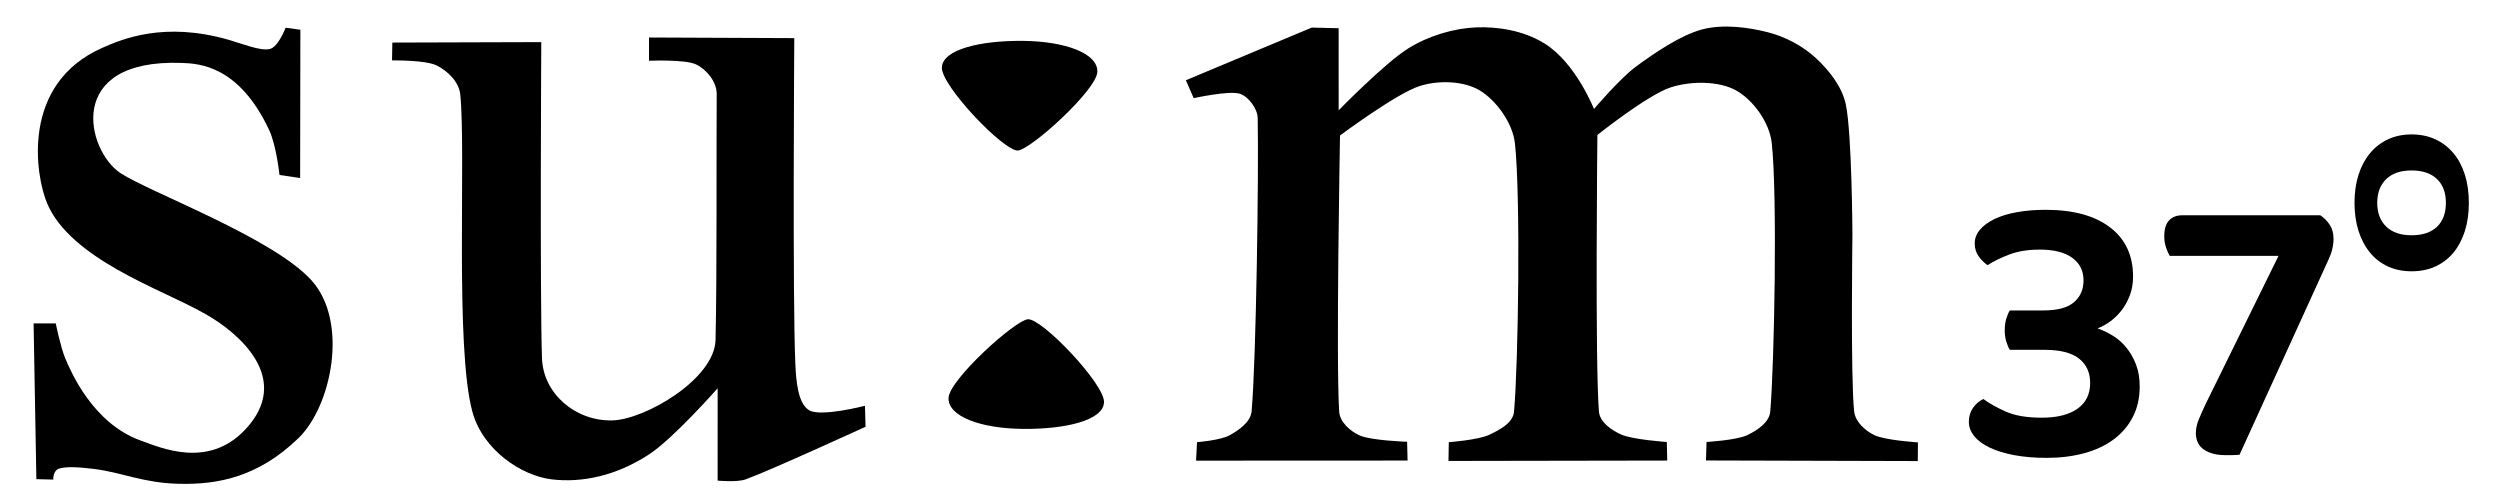
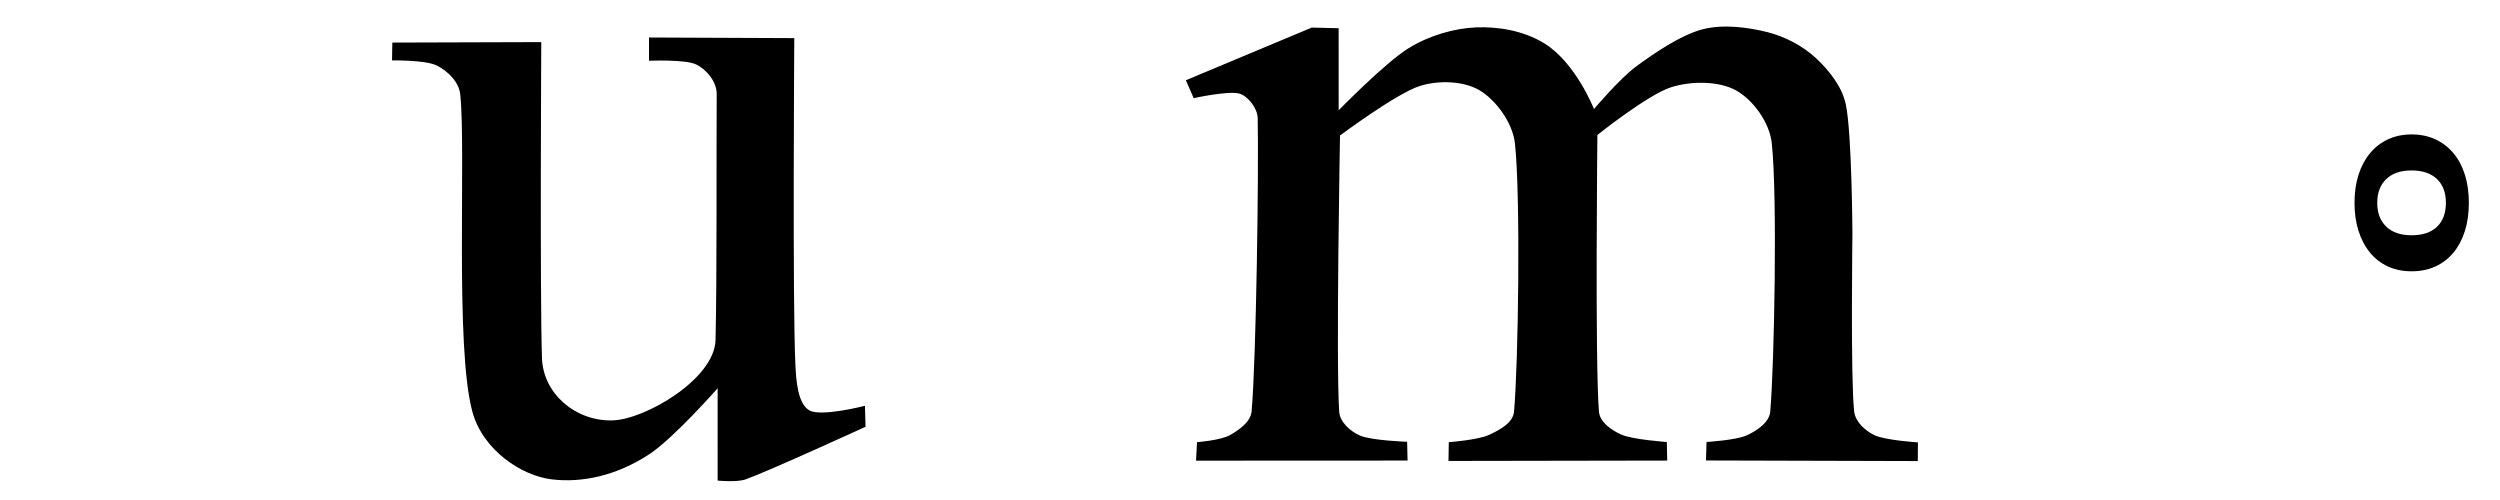
<svg xmlns="http://www.w3.org/2000/svg" width="100%" height="100%" viewBox="0 0 500 100" version="1.1" xml:space="preserve" style="fill-rule:evenodd;clip-rule:evenodd;stroke-linejoin:round;stroke-miterlimit:2;">
  <g transform="matrix(0.88,0,0,0.88,-165.028,-517.802)">
-     <path d="M255.797,595.171L255.746,628.872L251.052,628.181C251.052,628.181 250.361,621.479 248.684,617.919C241.803,603.316 232.828,602.854 228.783,602.71C202.052,601.76 207.223,622.677 214.919,627.758C221.479,632.089 249.545,642.413 258.325,652.124C266.82,661.519 262.916,680.683 255.358,687.992C246.18,696.867 237.036,698.573 228.229,698.367C219.958,698.174 215.515,695.814 208.859,694.986C205.475,694.565 202.598,694.41 201.034,694.885C199.512,695.348 199.64,697.408 199.64,697.408L195.796,697.31L195.166,661.907L200.203,661.907C200.203,661.907 201.298,667.327 202.365,669.858C203.58,672.737 208.591,684.658 219.564,688.554C223.951,690.112 234.721,695.011 243.163,686.148C254.333,674.421 241.488,663.909 234.365,659.863C228.51,656.538 221.377,653.781 214.146,649.657C207.529,645.883 200.944,640.998 198.259,634.664C195.574,628.329 192.189,607.488 210.78,599.284C215.34,597.271 224.9,593.221 239.628,597.494C242.641,598.368 246.675,600.026 248.811,599.563C250.785,599.134 252.444,594.713 252.444,594.713L255.797,595.171Z" />
    <path d="M276.699,598.087L310.549,597.982C310.549,597.982 310.223,655.07 310.708,669.801C310.973,677.864 318.302,684.173 326.726,683.956C334.137,683.764 349.947,674.553 350.155,665.669C350.501,650.916 350.328,621.782 350.418,609.789C350.438,607.056 348.197,604.247 345.738,603.056C343.278,601.866 335.035,602.221 335.035,602.221L335.035,596.932L368.051,597.076C368.051,597.076 367.633,657.138 368.299,671.213C368.471,674.846 368.811,680.091 371.447,681.661C374.083,683.231 384.114,680.634 384.114,680.634L384.246,685.401C384.246,685.401 362.647,695.305 357.044,697.345C355.032,698.077 350.628,697.64 350.628,697.64L350.632,676.658C350.632,676.658 340.641,687.998 335.115,691.632C327.69,696.515 319.848,698.197 312.91,697.357C306.032,696.524 297.3,690.711 294.915,682.066C290.856,667.353 293.488,622.991 292.134,609.863C291.845,607.057 289.318,604.556 286.792,603.298C284.208,602.012 276.631,602.146 276.631,602.146L276.699,598.087Z" />
-     <path d="M418.865,622.623C421.735,622.468 436.755,608.911 436.928,604.757C437.101,600.603 429.806,597.782 419.903,597.7C410.502,597.622 401.765,599.588 401.592,603.742C401.42,607.896 415.667,622.796 418.865,622.623Z" />
    <g transform="matrix(-1,-1.22465e-16,1.22465e-16,-1,840.039,1283.59)">
-       <path d="M418.865,622.623C421.735,622.468 436.755,608.911 436.928,604.757C437.101,600.603 429.806,597.782 419.903,597.7C410.502,597.622 401.765,599.588 401.592,603.742C401.42,607.896 415.667,622.796 418.865,622.623Z" />
-     </g>
+       </g>
    <path d="M623.425,688.955L623.392,693.197L575.255,693.064L575.381,688.859C575.381,688.859 582.217,688.463 584.631,687.309C586.888,686.23 589.656,684.425 589.866,681.932C590.795,670.875 591.509,633.128 590.21,620.964C589.696,616.154 585.896,611.067 582.073,608.949C578.249,606.832 571.972,606.746 567.269,608.259C562.02,609.947 550.577,619.083 550.577,619.083C550.577,619.083 550.022,670.588 550.923,681.936C551.115,684.355 553.769,686.177 555.983,687.171C558.555,688.326 566.354,688.866 566.354,688.866L566.446,693.085L516.733,693.171L516.801,688.911C516.801,688.911 523.469,688.405 525.941,687.25C528.282,686.156 531.4,684.555 531.629,681.981C532.613,670.949 533.138,633.224 531.844,621.057C531.333,616.258 527.479,611.158 523.864,608.978C520.249,606.798 514.516,606.573 510.154,607.977C504.856,609.681 492.079,619.206 492.079,619.206C492.079,619.206 491.142,670.603 491.893,681.968C492.051,684.353 494.4,686.423 496.585,687.392C499.158,688.533 507.332,688.815 507.332,688.815L507.435,693.083L459.362,693.106L459.581,688.906C459.581,688.906 464.97,688.485 467.038,687.316C469.106,686.146 471.776,684.327 471.99,681.887C473.045,669.868 473.627,627.233 473.368,615.199C473.324,613.117 471.258,610.316 469.267,609.703C466.843,608.957 458.824,610.72 458.824,610.72L457.049,606.65L485.655,594.682L491.768,594.826L491.774,613.476C491.774,613.476 502.214,602.779 507.572,599.425C512.291,596.47 518.121,594.825 523.036,594.632C527.791,594.446 533.689,595.272 538.564,598.297C545.675,602.709 549.801,613.186 549.801,613.186C549.801,613.186 555.699,606.221 559.343,603.544C563.451,600.527 569.468,596.384 574.451,595.08C579.225,593.831 584.95,594.638 589.242,595.722C593.259,596.737 597.236,598.843 600.203,601.586C603.169,604.33 606.188,608.066 607.043,612.182C608.433,618.868 608.538,641.7 608.538,641.7C608.538,641.7 608.1,674.31 608.929,681.911C609.186,684.258 611.394,686.273 613.517,687.305C615.933,688.479 623.425,688.955 623.425,688.955Z" />
    <g transform="matrix(5.54,0,0,5.54,-543.812,-1572.84)">
-       <path d="M215.934,398.725C217.065,398.725 217.945,398.965 218.574,399.445C219.203,399.925 219.518,400.597 219.518,401.461C219.518,401.749 219.473,402.01 219.382,402.245C219.291,402.479 219.177,402.685 219.038,402.861C218.899,403.037 218.745,403.186 218.574,403.309C218.403,403.431 218.233,403.525 218.062,403.589C218.275,403.663 218.486,403.765 218.694,403.893C218.902,404.021 219.086,404.183 219.246,404.381C219.406,404.578 219.537,404.807 219.638,405.069C219.739,405.33 219.79,405.631 219.79,405.973C219.79,406.442 219.697,406.858 219.51,407.221C219.323,407.583 219.062,407.89 218.726,408.141C218.39,408.391 217.987,408.581 217.518,408.709C217.049,408.837 216.537,408.901 215.982,408.901C215.481,408.901 215.033,408.863 214.638,408.789C214.243,408.714 213.907,408.61 213.63,408.477C213.353,408.343 213.142,408.186 212.998,408.005C212.854,407.823 212.782,407.631 212.782,407.429C212.782,407.205 212.838,407.013 212.95,406.853C213.062,406.693 213.203,406.57 213.374,406.485C213.619,406.666 213.929,406.839 214.302,407.005C214.675,407.17 215.166,407.253 215.774,407.253C216.403,407.253 216.891,407.13 217.238,406.885C217.585,406.639 217.758,406.287 217.758,405.829C217.758,405.402 217.606,405.069 217.302,404.829C216.998,404.589 216.526,404.469 215.886,404.469L214.462,404.469C214.409,404.383 214.361,404.271 214.318,404.133C214.275,403.994 214.254,403.839 214.254,403.669C214.254,403.487 214.275,403.327 214.318,403.189C214.361,403.05 214.409,402.938 214.462,402.853L215.838,402.853C216.414,402.853 216.833,402.741 217.094,402.517C217.355,402.293 217.486,401.994 217.486,401.621C217.486,401.226 217.331,400.917 217.022,400.693C216.713,400.469 216.27,400.357 215.694,400.357C215.214,400.357 214.798,400.423 214.446,400.557C214.094,400.69 213.795,400.837 213.55,400.997C213.411,400.901 213.289,400.778 213.182,400.629C213.075,400.479 213.022,400.303 213.022,400.101C213.022,399.898 213.094,399.711 213.238,399.541C213.382,399.37 213.582,399.223 213.838,399.101C214.094,398.978 214.401,398.885 214.758,398.821C215.115,398.757 215.507,398.725 215.934,398.725Z" style="fill-rule:nonzero;" />
-       <path d="M227.198,398.949C227.347,399.045 227.475,399.173 227.582,399.333C227.689,399.493 227.742,399.685 227.742,399.909C227.742,400.197 227.673,400.485 227.534,400.773L223.886,408.773C223.769,408.783 223.662,408.789 223.566,408.789L223.294,408.789C222.942,408.789 222.654,408.714 222.43,408.565C222.206,408.415 222.094,408.186 222.094,407.877C222.094,407.706 222.134,407.522 222.214,407.325C222.294,407.127 222.398,406.895 222.526,406.629L225.486,400.613L221.022,400.613C220.969,400.527 220.918,400.413 220.87,400.269C220.822,400.125 220.798,399.973 220.798,399.813C220.798,399.514 220.865,399.295 220.998,399.157C221.131,399.018 221.31,398.949 221.534,398.949L227.198,398.949Z" style="fill-rule:nonzero;" />
-     </g>
+       </g>
    <g transform="matrix(2.42998e-16,-3.968,3.229,1.9771e-16,-571.759,1495.15)">
      <path d="M220.814,404.885C220.814,405.503 220.721,406.061 220.534,406.557C220.347,407.053 220.083,407.477 219.742,407.829C219.401,408.181 218.99,408.45 218.51,408.637C218.03,408.823 217.491,408.917 216.894,408.917C216.297,408.917 215.758,408.823 215.278,408.637C214.798,408.45 214.387,408.183 214.046,407.837C213.705,407.49 213.441,407.069 213.254,406.573C213.067,406.077 212.974,405.514 212.974,404.885C212.974,404.266 213.067,403.709 213.254,403.213C213.441,402.717 213.707,402.295 214.054,401.949C214.401,401.602 214.814,401.335 215.294,401.149C215.774,400.962 216.307,400.869 216.894,400.869C217.481,400.869 218.014,400.962 218.494,401.149C218.974,401.335 219.387,401.605 219.734,401.957C220.081,402.309 220.347,402.733 220.534,403.229C220.721,403.725 220.814,404.277 220.814,404.885ZM216.894,402.469C216.318,402.469 215.865,402.679 215.534,403.101C215.203,403.522 215.038,404.117 215.038,404.885C215.038,405.663 215.201,406.261 215.526,406.677C215.851,407.093 216.307,407.301 216.894,407.301C217.481,407.301 217.937,407.09 218.262,406.669C218.587,406.247 218.75,405.653 218.75,404.885C218.75,404.117 218.585,403.522 218.254,403.101C217.923,402.679 217.47,402.469 216.894,402.469Z" style="fill-rule:nonzero;" />
    </g>
  </g>
</svg>